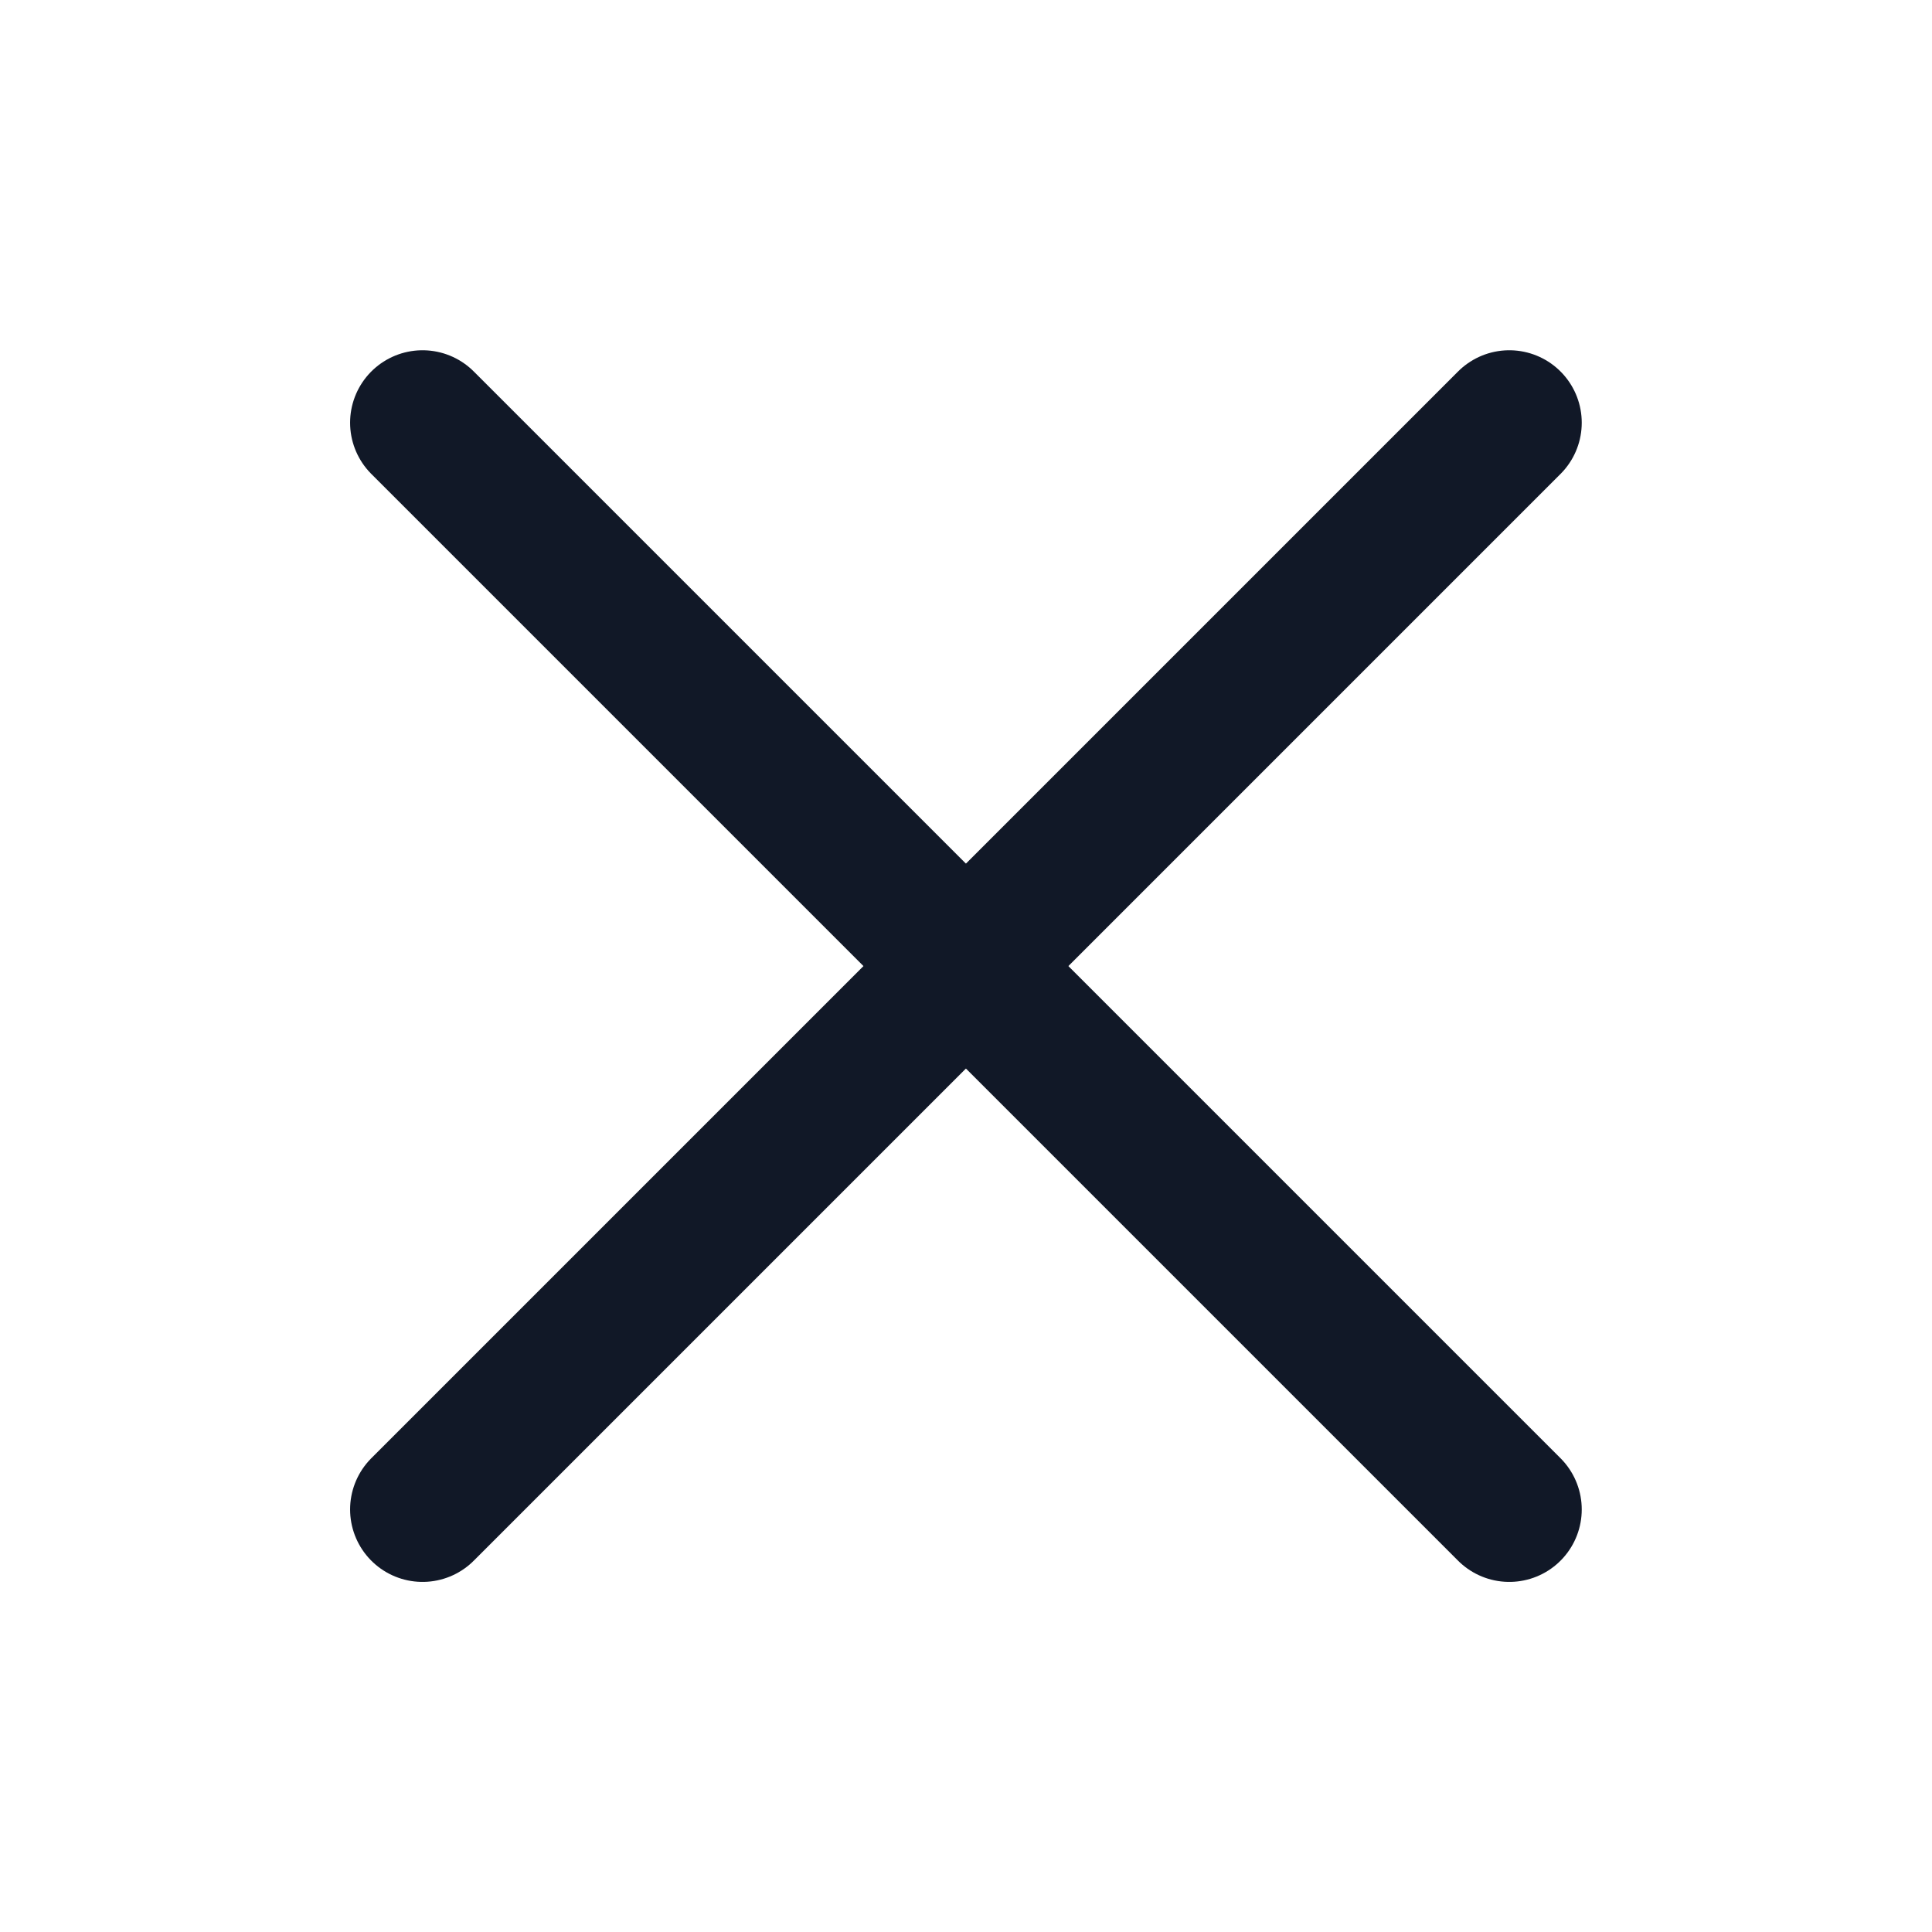
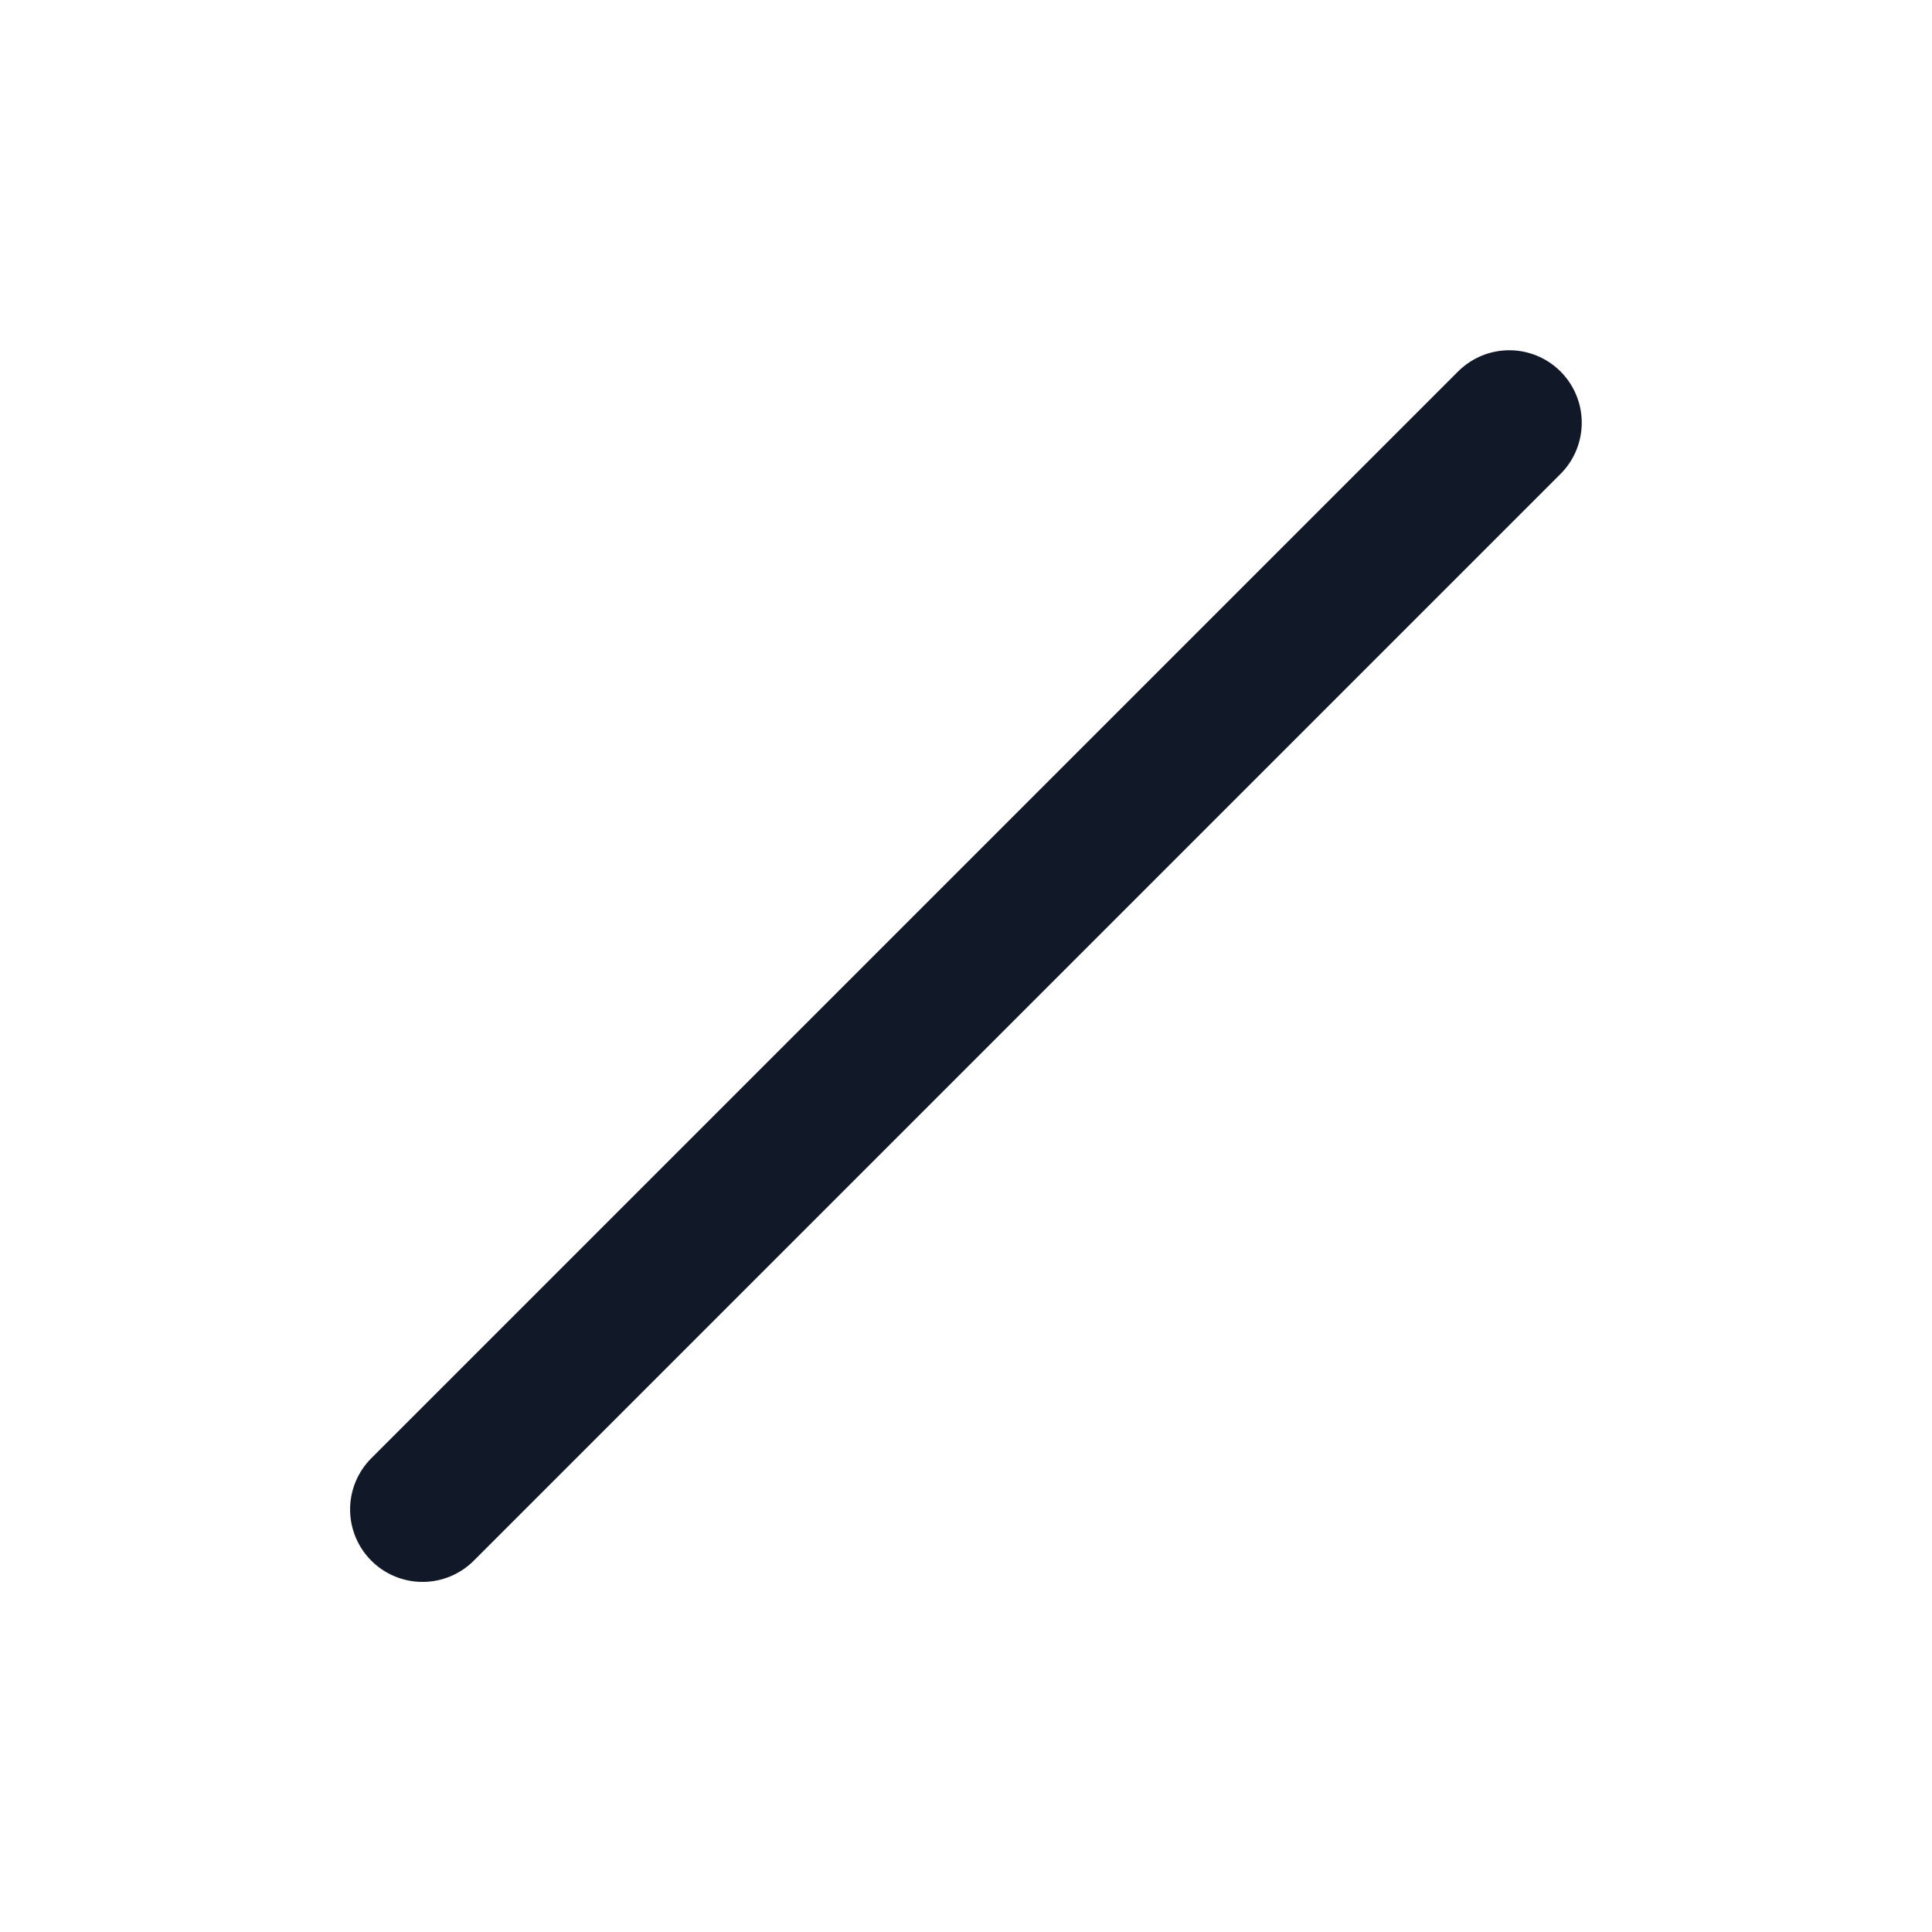
<svg xmlns="http://www.w3.org/2000/svg" width="24" height="24" viewBox="0 0 24 24" fill="none">
  <path d="M18.749 5.251L5.249 18.751" stroke="#111827" stroke-width="1.8" stroke-linecap="round" stroke-linejoin="round" />
-   <path d="M18.749 18.751L5.249 5.251" stroke="#111827" stroke-width="1.8" stroke-linecap="round" stroke-linejoin="round" />
</svg>